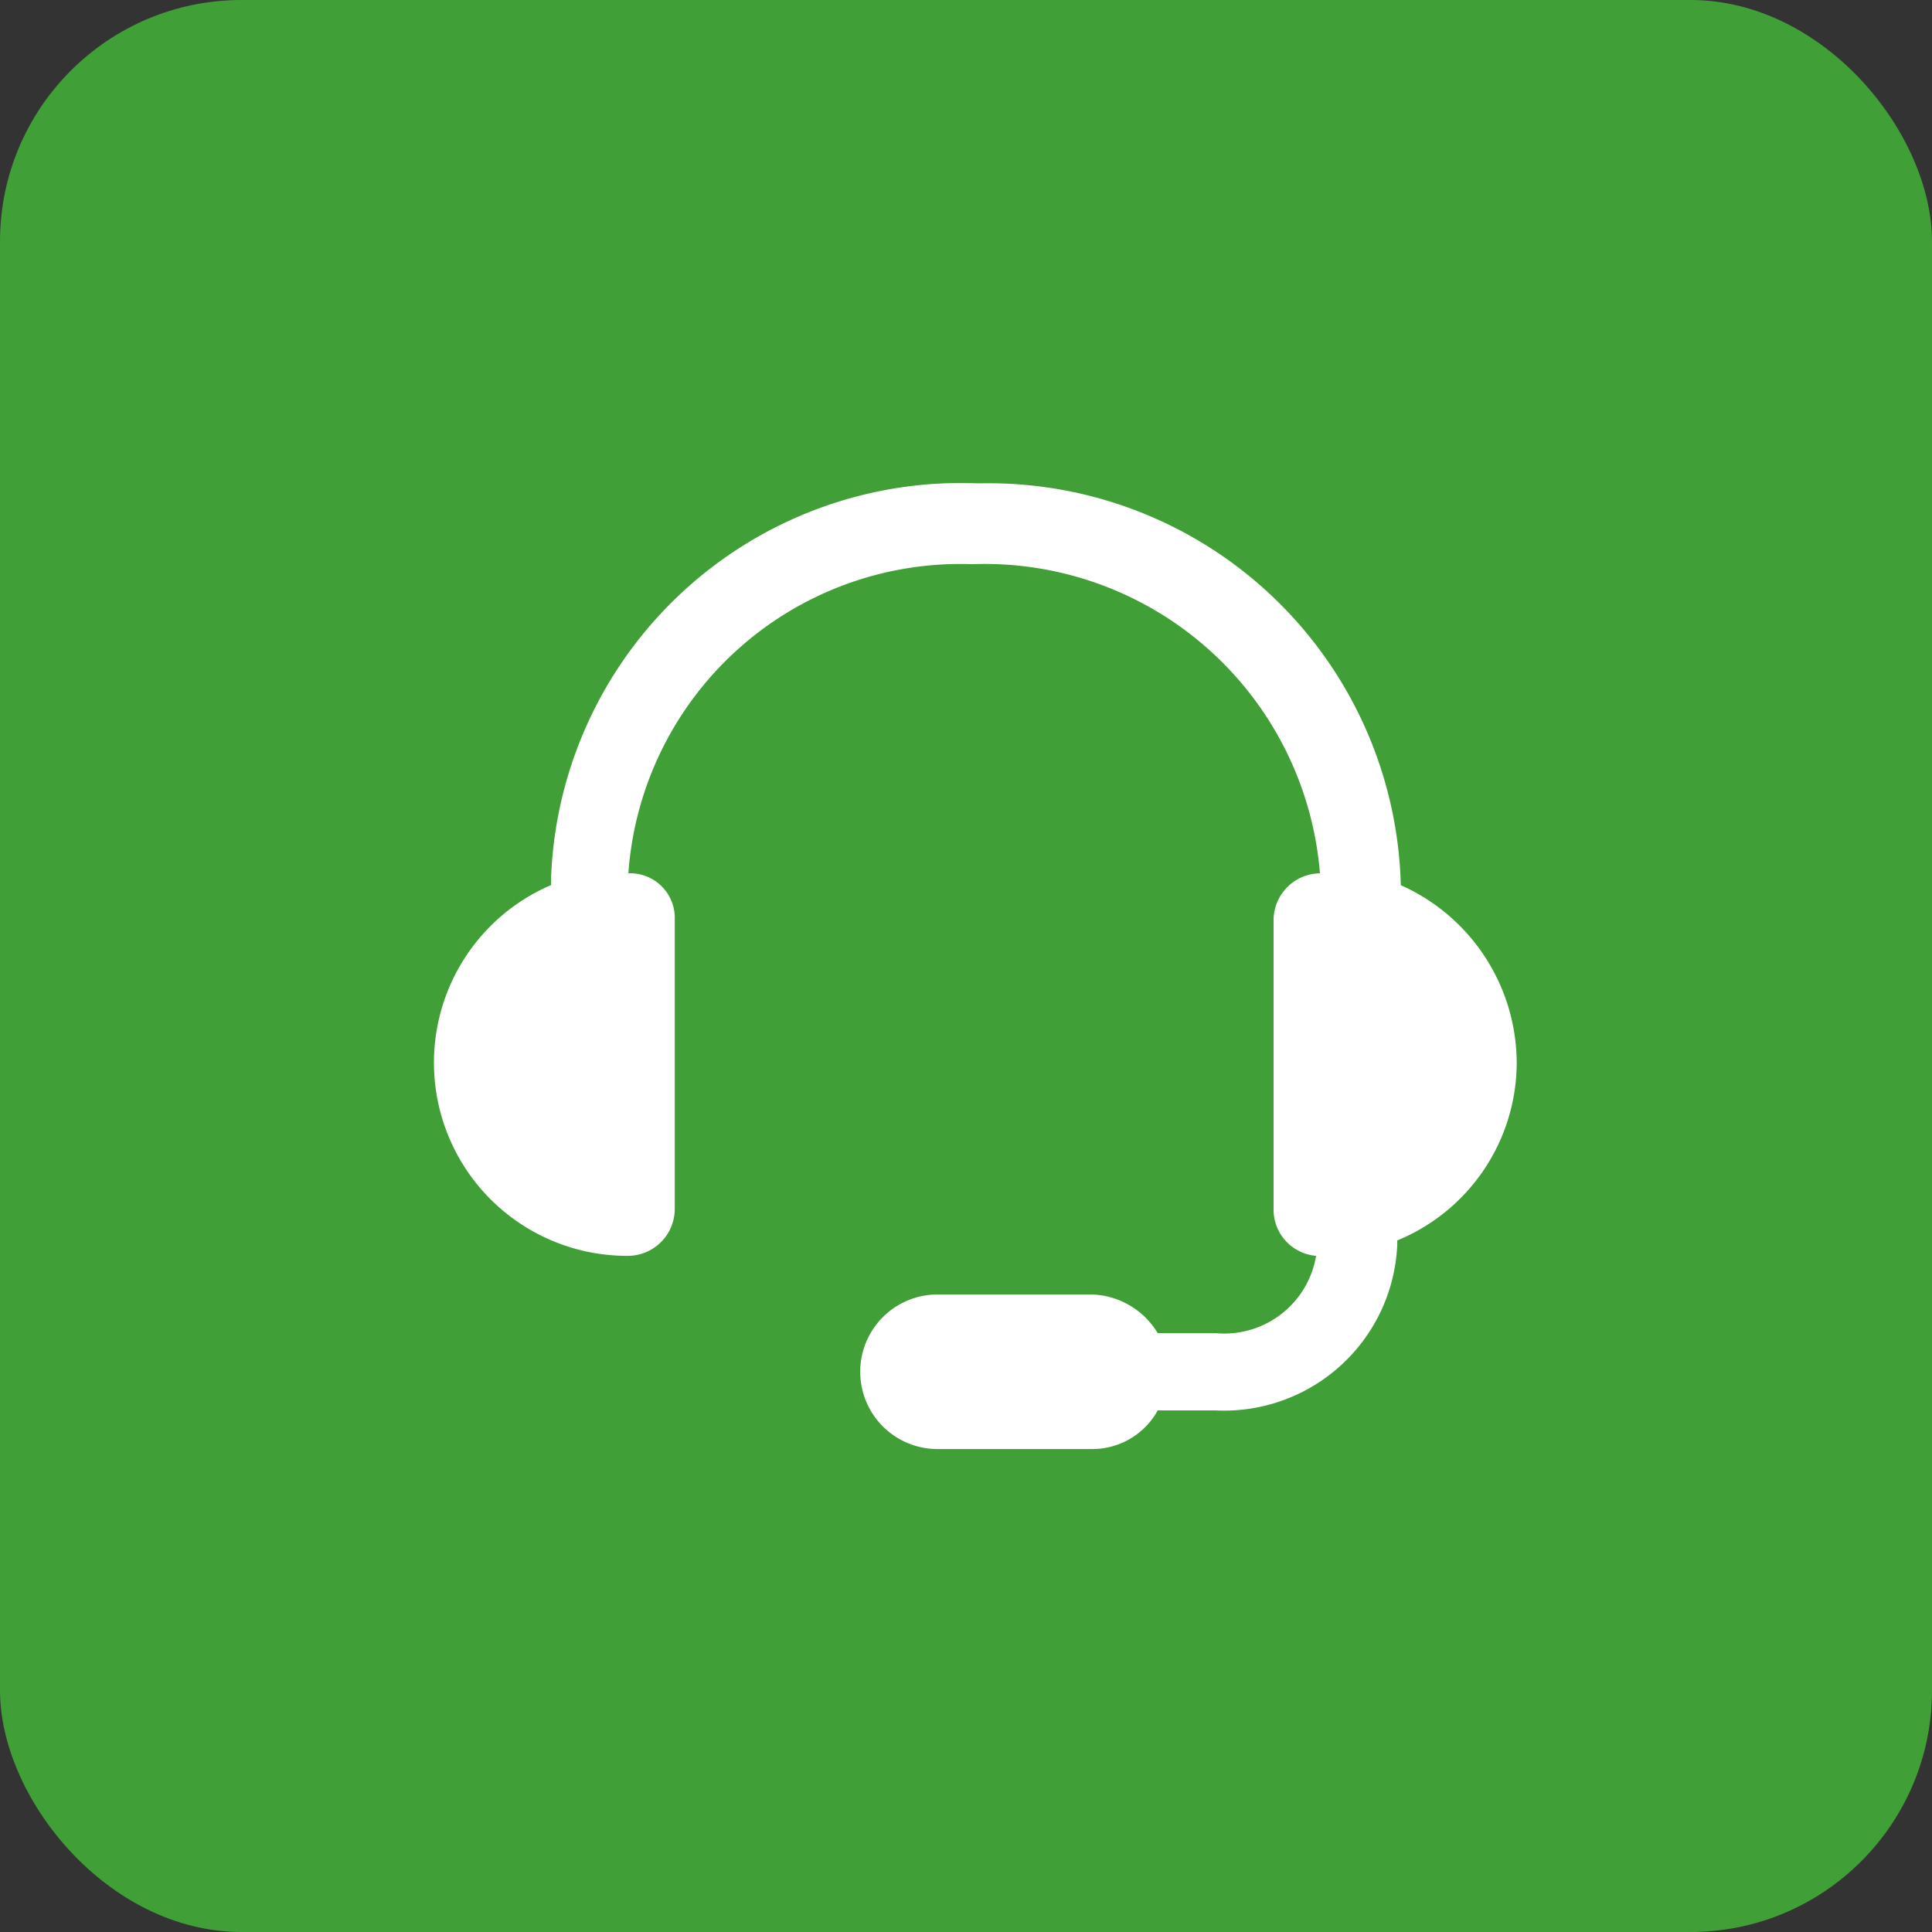
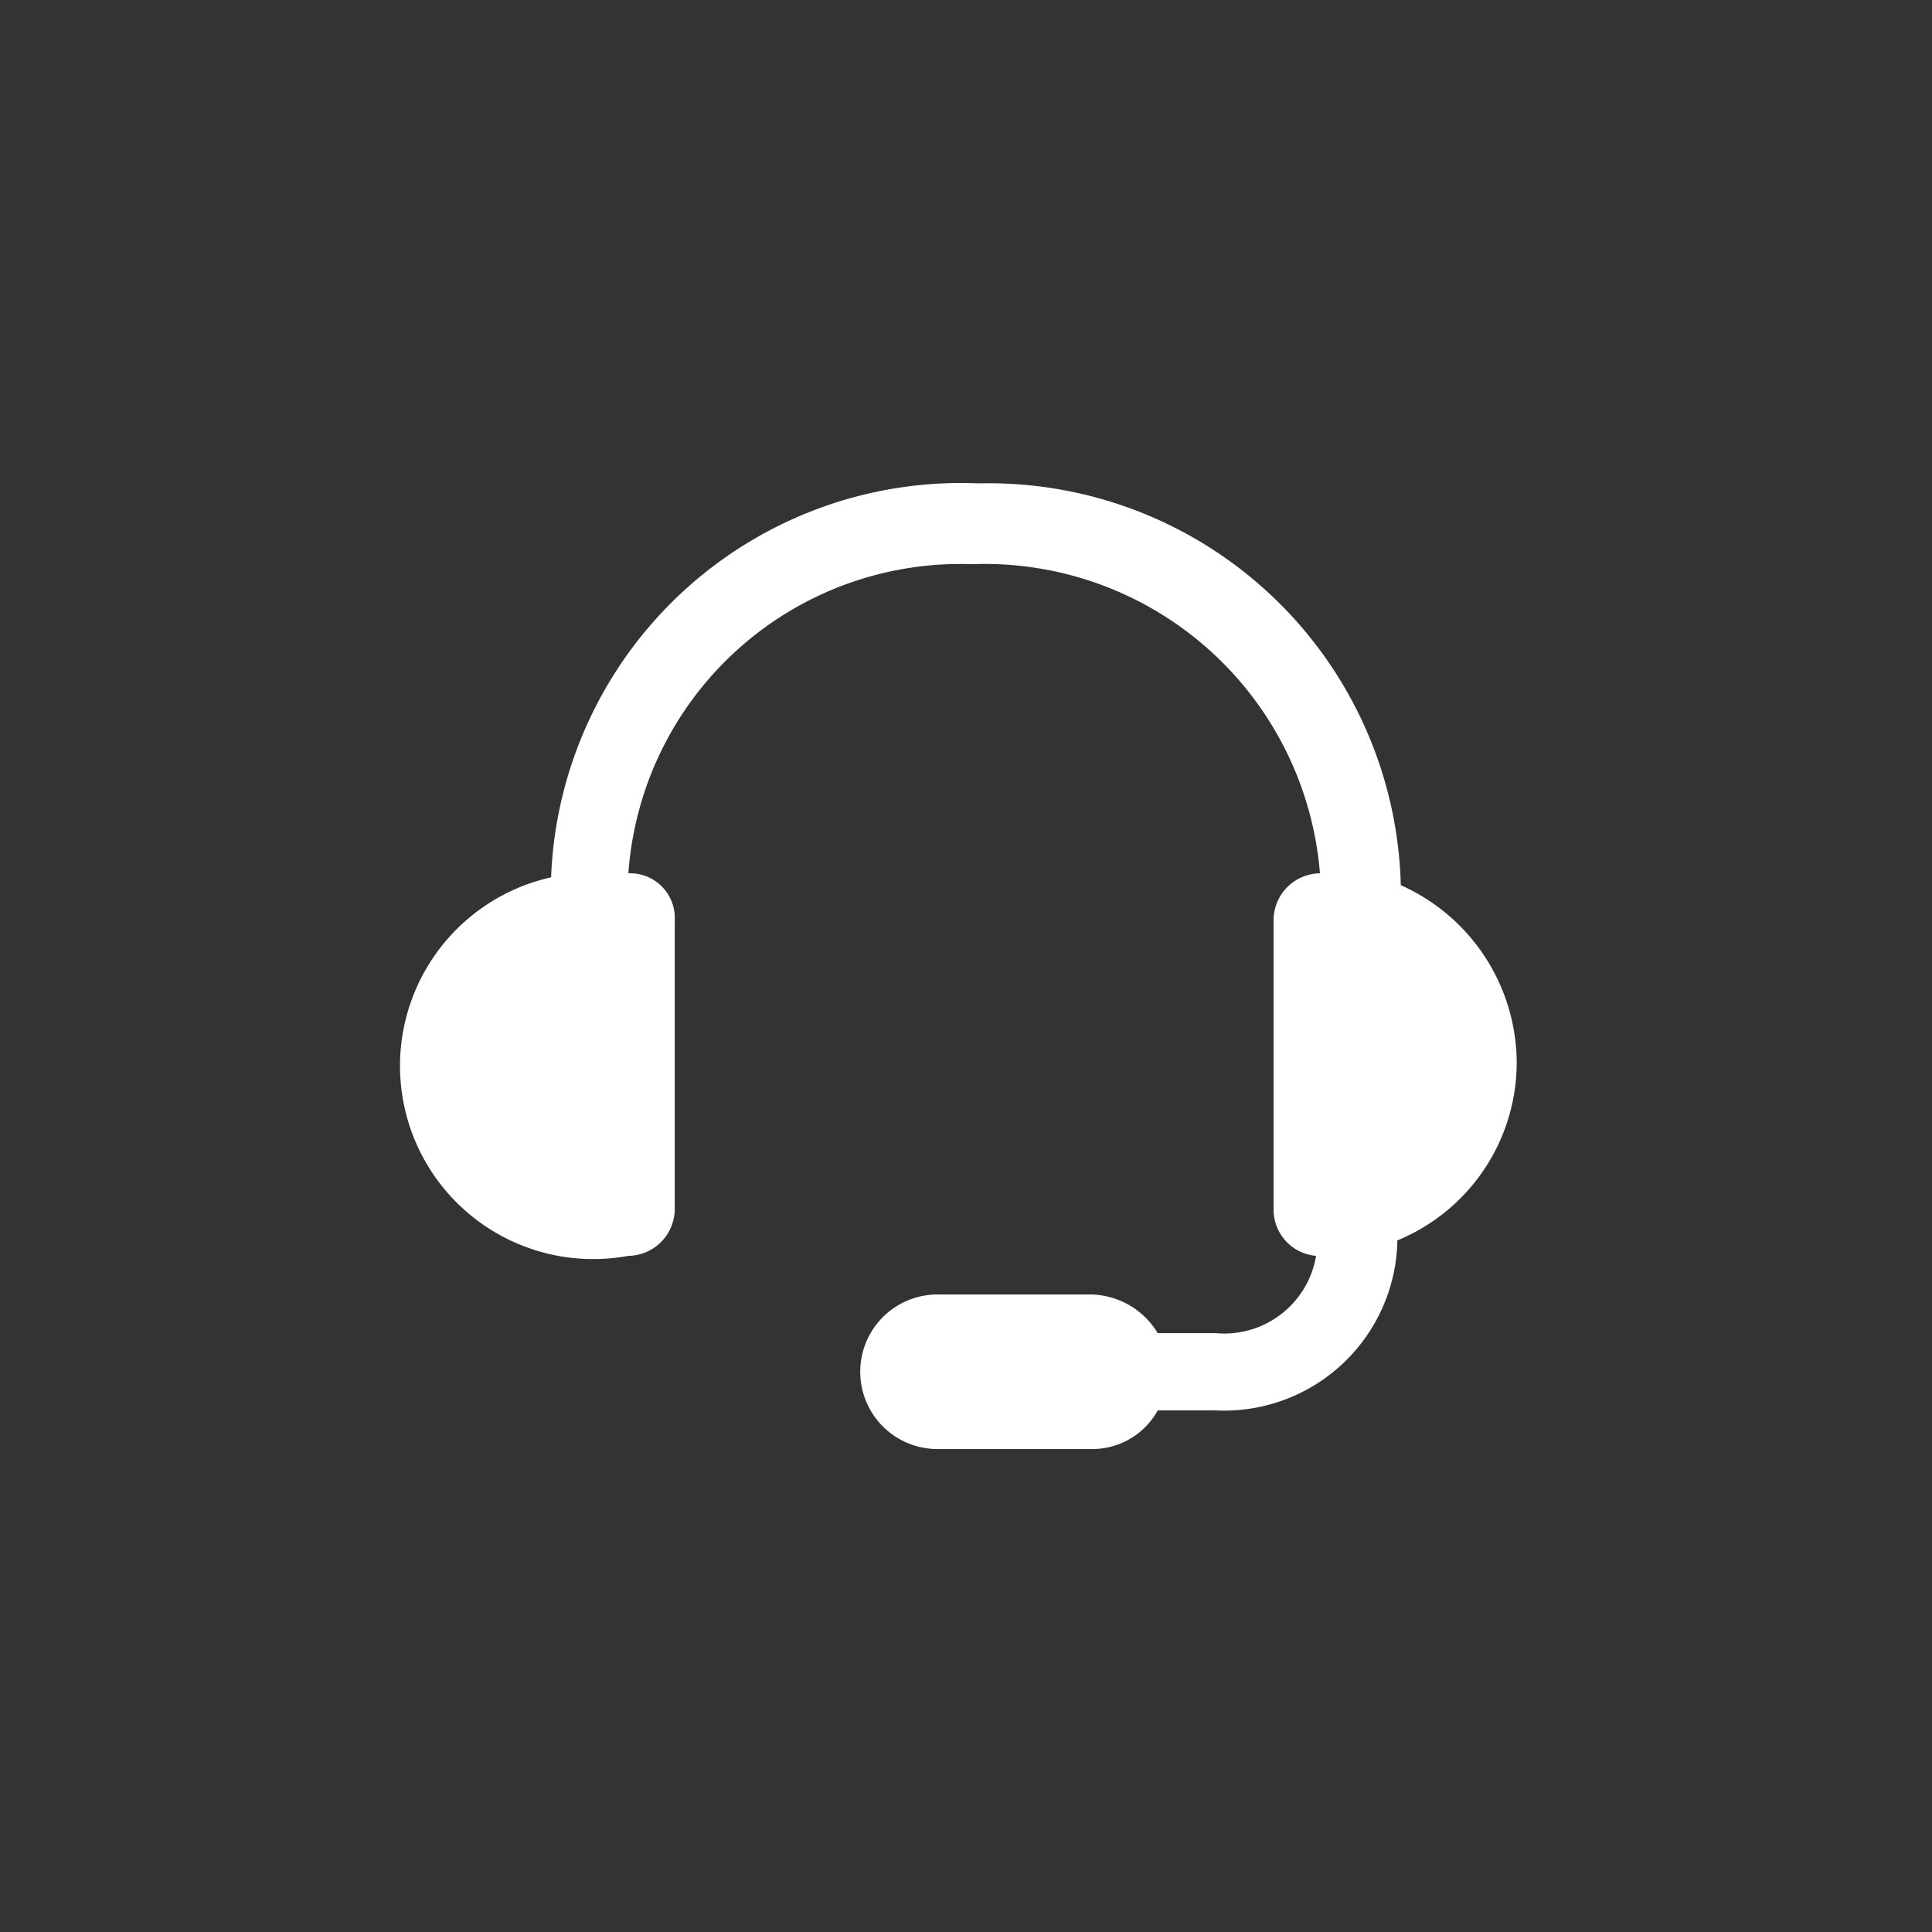
<svg xmlns="http://www.w3.org/2000/svg" width="40" height="40" viewBox="0 0 40 40">
  <rect x="0" y="0" width="40" height="40" fill="#333333" stroke="none" />
  <g id="Group_627" data-name="Group 627" transform="translate(-835.025)">
-     <rect id="Rectangle_3" data-name="Rectangle 3" width="40" height="40" rx="5" transform="translate(835.025)" fill="#409f36" />
-     <path id="Path_2613" data-name="Path 2613" d="M24.392,16a4.041,4.041,0,0,0-2.4-3.679A8.536,8.536,0,0,0,13.355,4H13.2a8.491,8.491,0,0,0-8.8,8.158v.16A4,4,0,0,0,6,19.995a.973.973,0,0,0,.96-.96v-6a.924.924,0,0,0-.96-.96,6.891,6.891,0,0,1,7.118-6.4,6.965,6.965,0,0,1,7.2,6.4.973.973,0,0,0-.96.96v6a.96.96,0,0,0,.88.96,1.926,1.926,0,0,1-2.079,1.6h-1.2a1.65,1.65,0,0,0-1.36-.8H12.4a1.6,1.6,0,0,0,0,3.2h3.2a1.548,1.548,0,0,0,1.36-.8h1.2a3.588,3.588,0,0,0,3.759-3.439v-.08A3.989,3.989,0,0,0,24.392,16Z" transform="translate(842.035 6.006)" fill="#fff" />
+     <path id="Path_2613" data-name="Path 2613" d="M24.392,16a4.041,4.041,0,0,0-2.4-3.679A8.536,8.536,0,0,0,13.355,4H13.2a8.491,8.491,0,0,0-8.8,8.158A4,4,0,0,0,6,19.995a.973.973,0,0,0,.96-.96v-6a.924.924,0,0,0-.96-.96,6.891,6.891,0,0,1,7.118-6.4,6.965,6.965,0,0,1,7.2,6.4.973.973,0,0,0-.96.96v6a.96.96,0,0,0,.88.96,1.926,1.926,0,0,1-2.079,1.6h-1.2a1.65,1.65,0,0,0-1.36-.8H12.4a1.6,1.6,0,0,0,0,3.2h3.2a1.548,1.548,0,0,0,1.36-.8h1.2a3.588,3.588,0,0,0,3.759-3.439v-.08A3.989,3.989,0,0,0,24.392,16Z" transform="translate(842.035 6.006)" fill="#fff" />
  </g>
</svg>